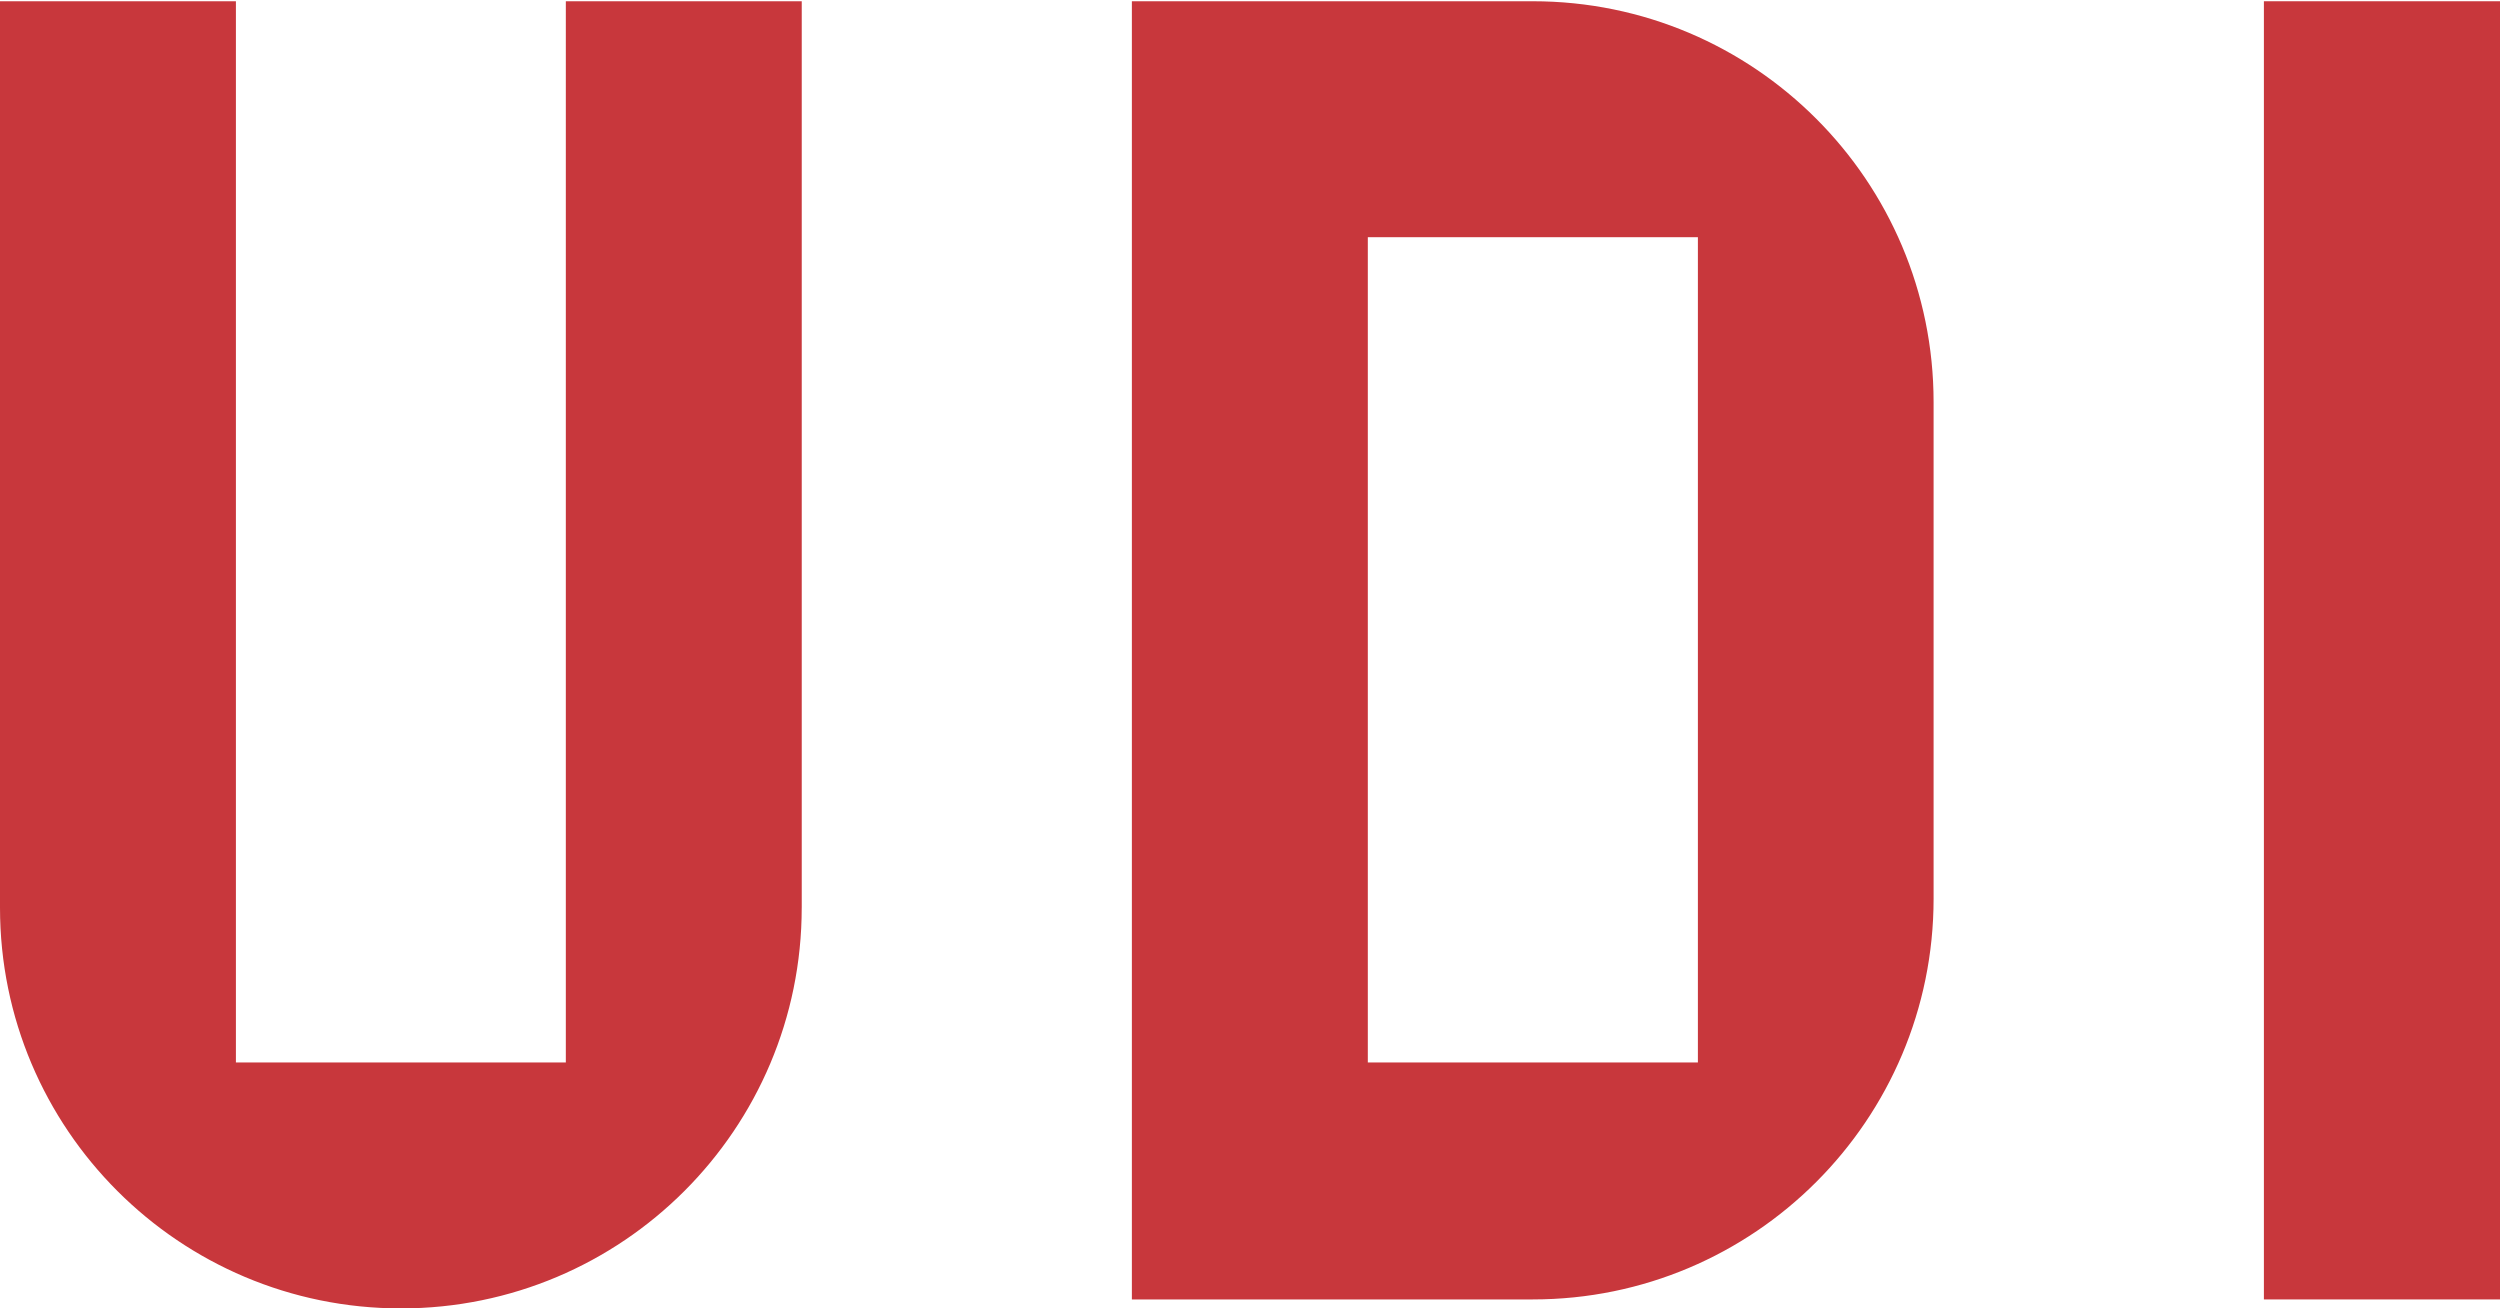
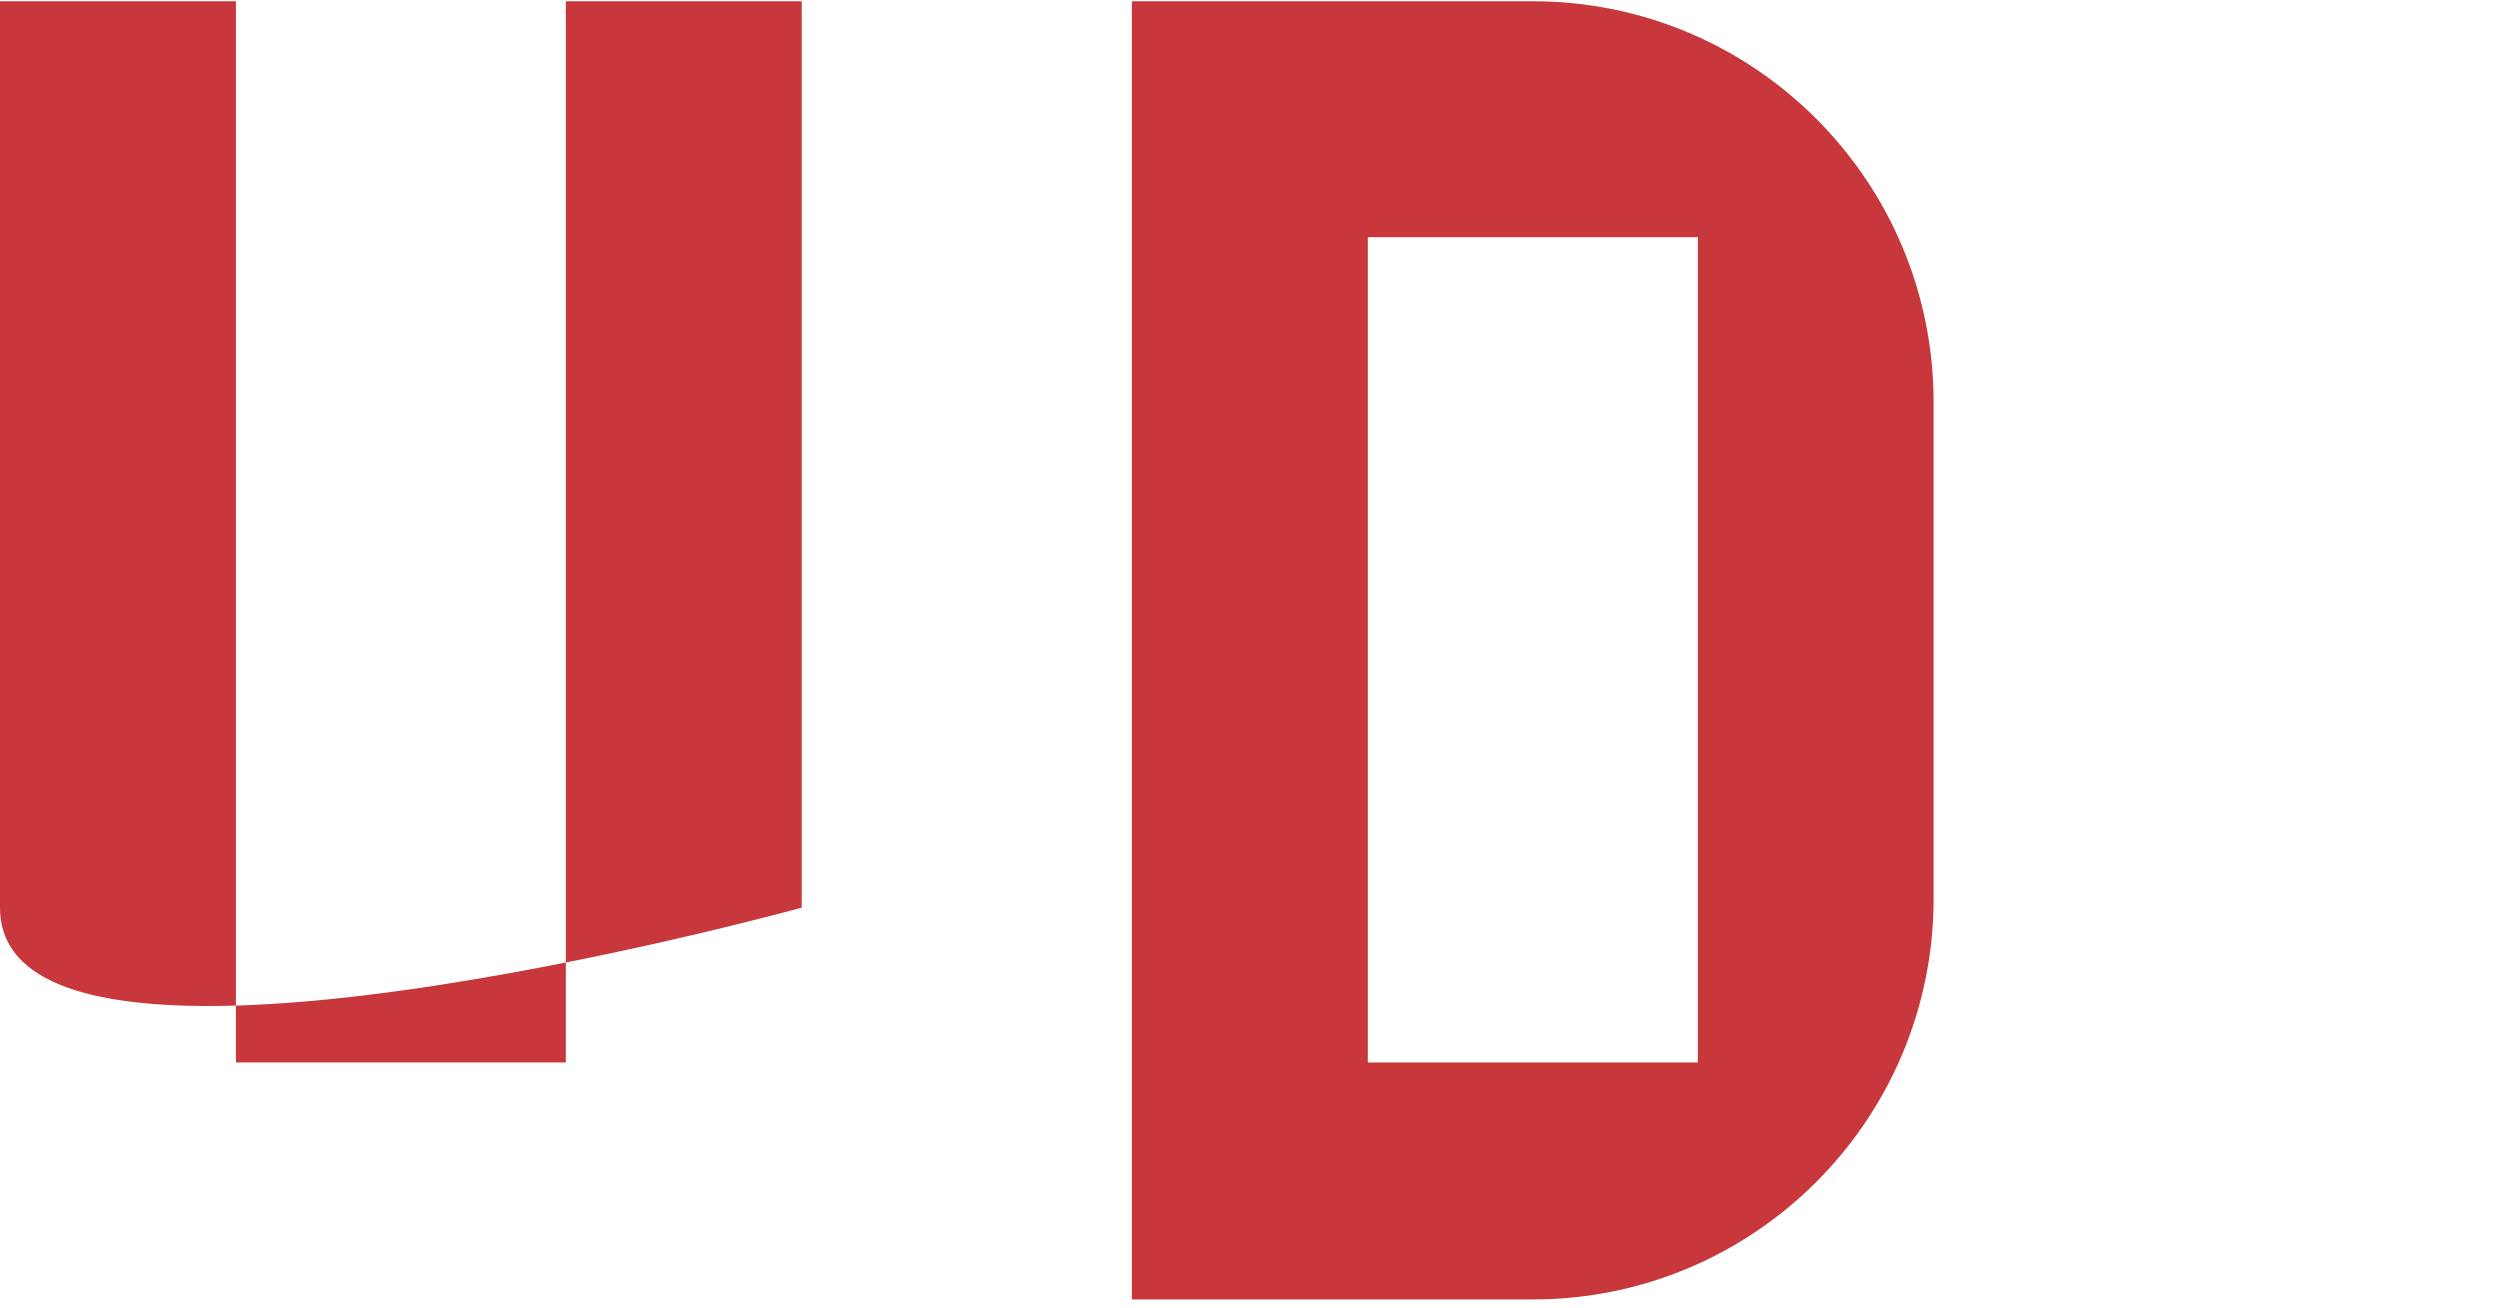
<svg xmlns="http://www.w3.org/2000/svg" version="1.1" id="Layer_1" x="0px" y="0px" viewBox="0 0 143.391 75.046" enable-background="new 0 0 143.391 75.046" xml:space="preserve">
  <g>
-     <path fill="#C8373C" d="M45.984,52.058c0,12.698-10.287,22.988-22.988,22.988S0,64.756,0,52.058V0.072h13.531v60.868h18.923V0.072   h13.531V52.058z M110.904,23.068c0-12.698-10.294-22.996-22.988-22.996H64.92v74.459h22.996c12.694,0,22.988-10.294,22.988-22.992   V23.068z M97.385,60.939H78.453V13.603h18.932V60.939z" />
-     <rect x="129.849" y="0.072" fill="#C8373C" width="13.542" height="74.459" />
+     <path fill="#C8373C" d="M45.984,52.058S0,64.756,0,52.058V0.072h13.531v60.868h18.923V0.072   h13.531V52.058z M110.904,23.068c0-12.698-10.294-22.996-22.988-22.996H64.92v74.459h22.996c12.694,0,22.988-10.294,22.988-22.992   V23.068z M97.385,60.939H78.453V13.603h18.932V60.939z" />
  </g>
</svg>